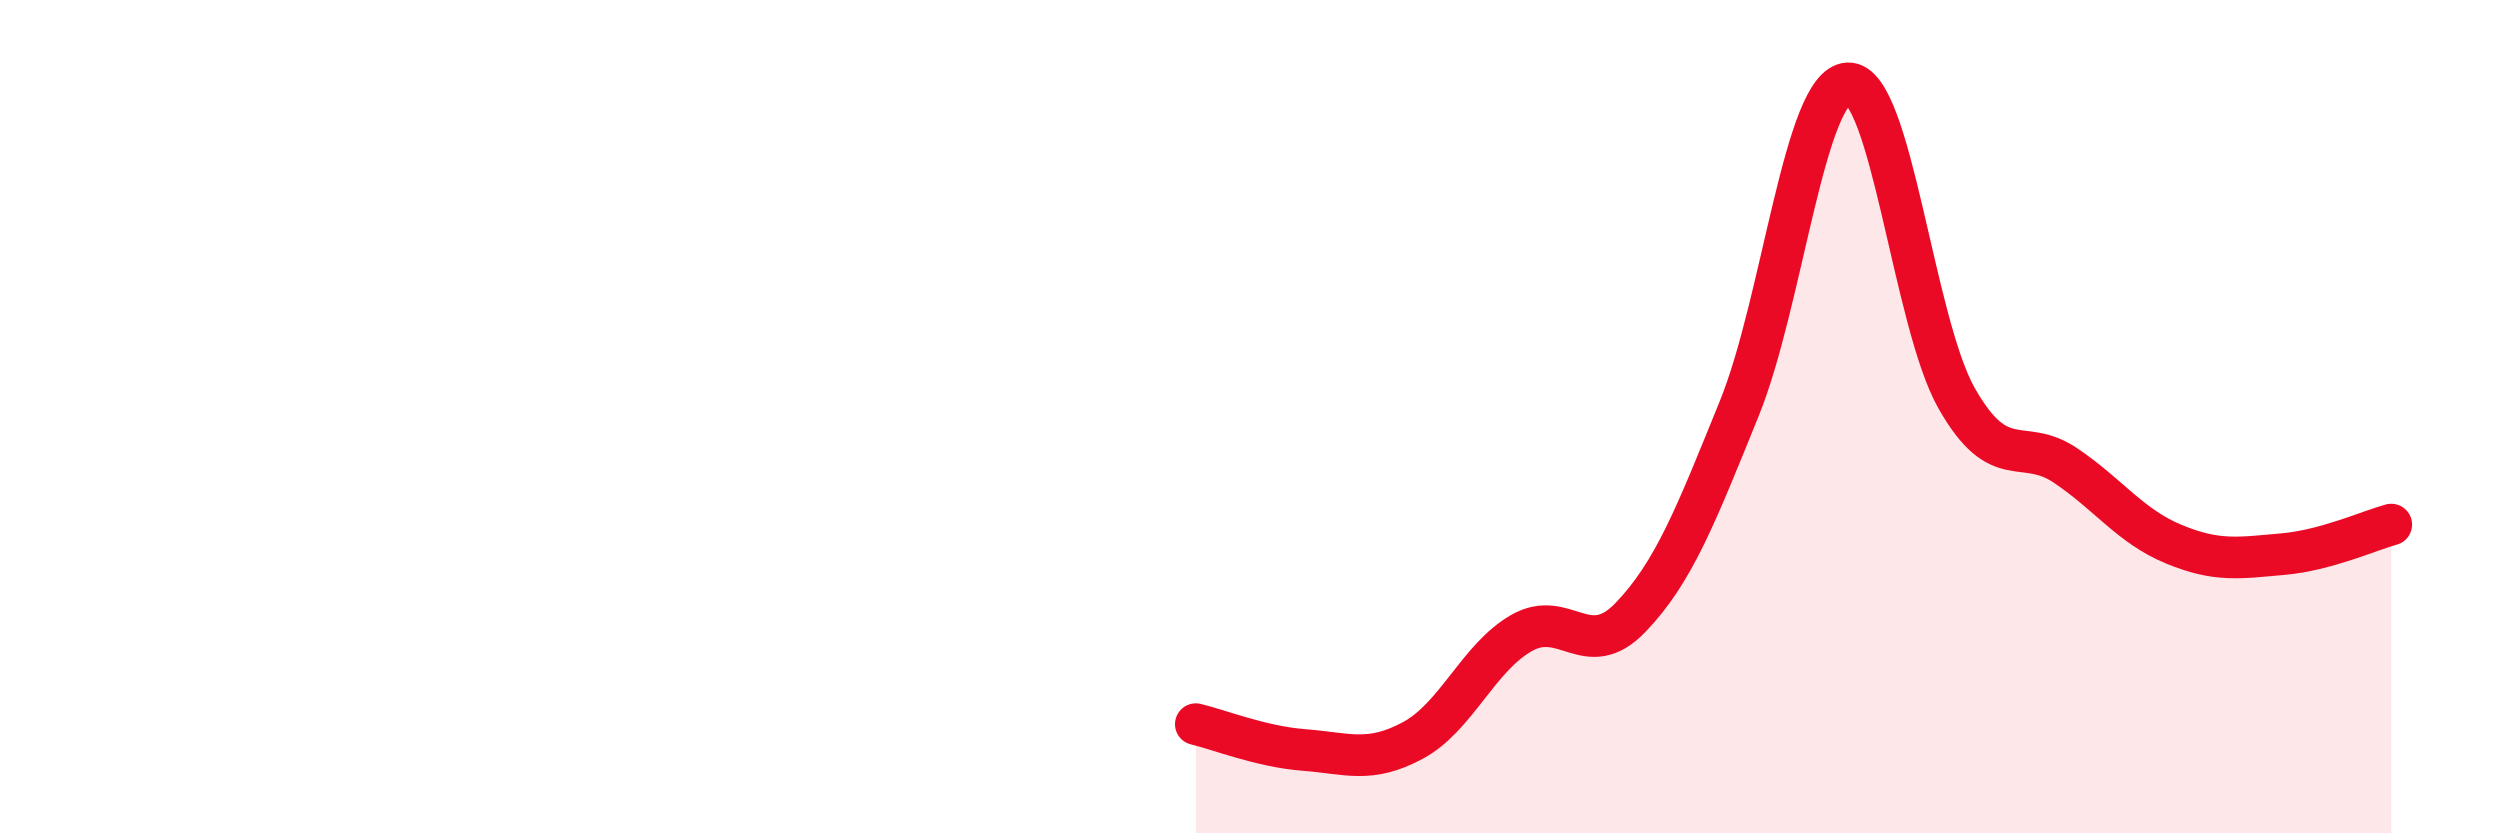
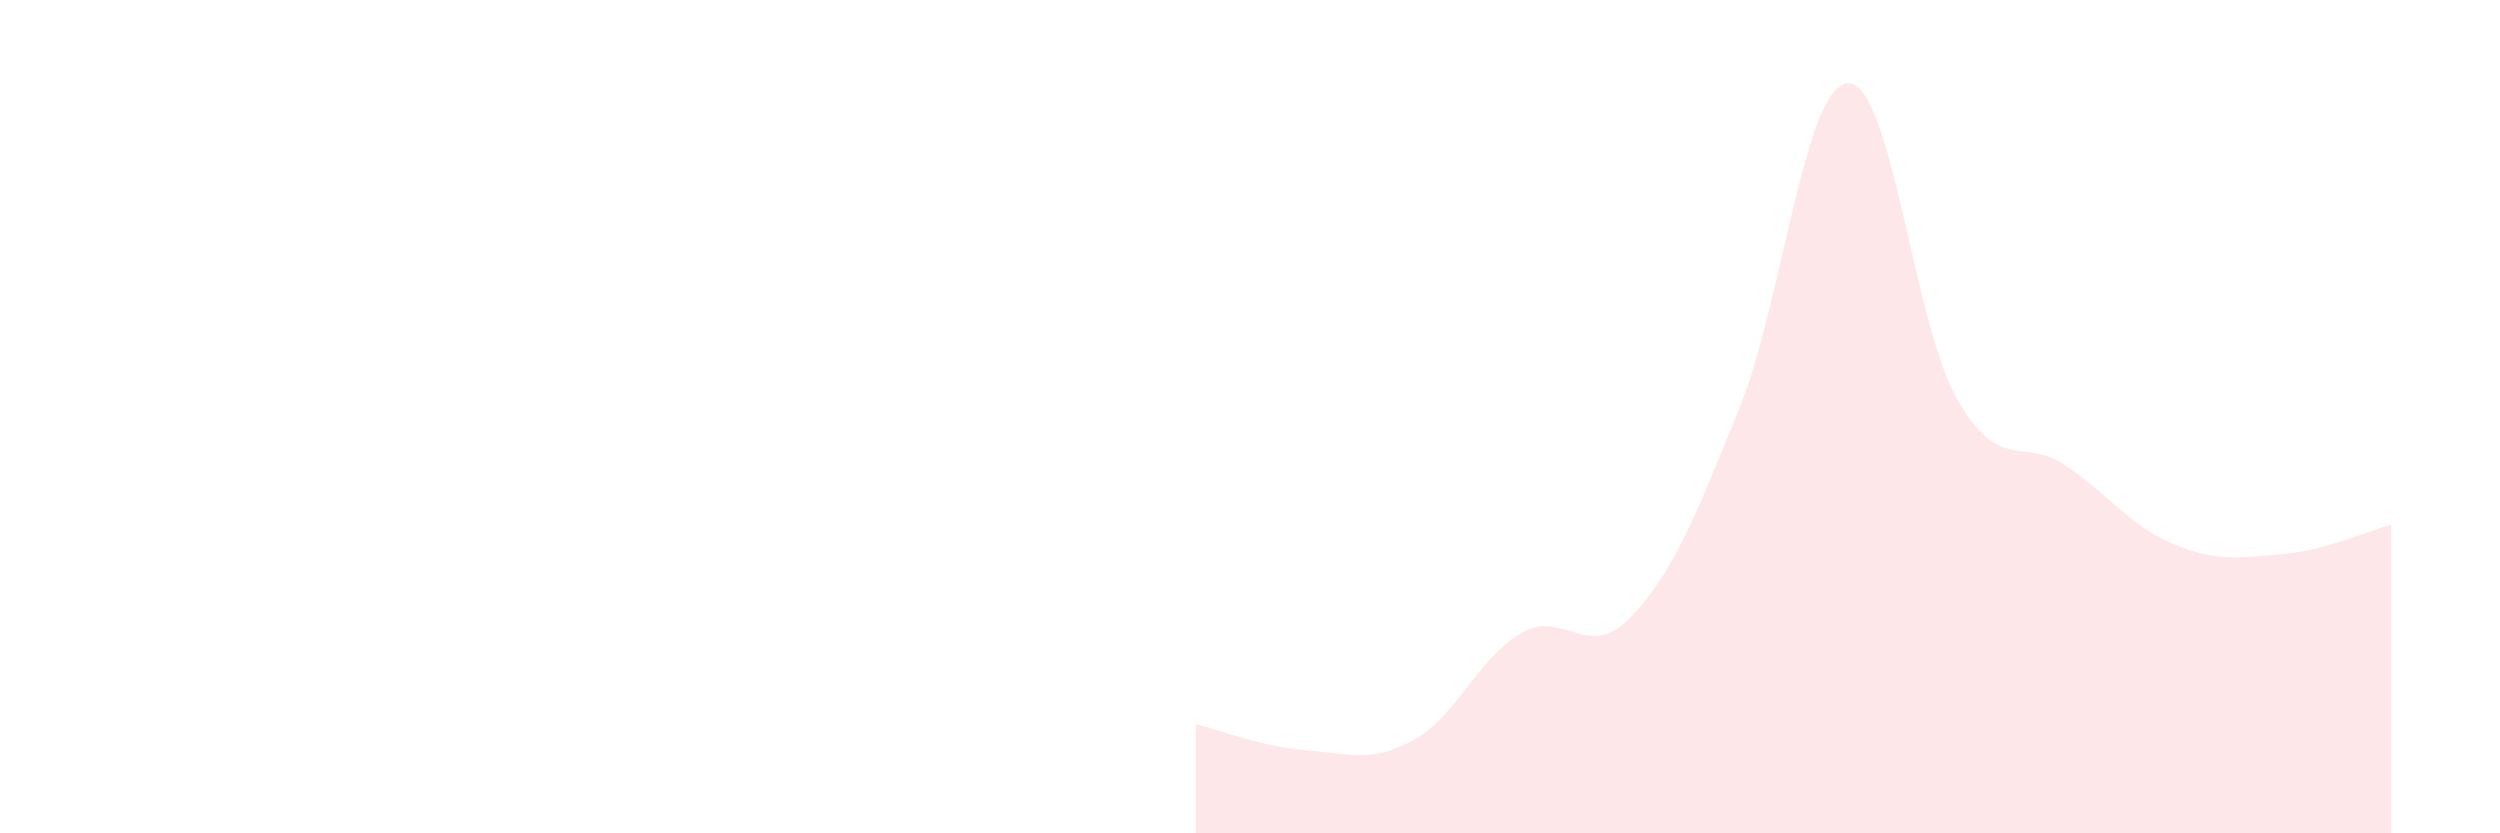
<svg xmlns="http://www.w3.org/2000/svg" width="60" height="20" viewBox="0 0 60 20">
  <path d="M 28.7,17.38 C 29.22,17.5 30.26,17.92 31.3,18 C 32.34,18.08 32.87,18.33 33.91,17.77 C 34.95,17.21 35.48,15.78 36.52,15.19 C 37.56,14.6 38.09,15.9 39.13,14.82 C 40.17,13.74 40.7,12.37 41.74,9.81 C 42.78,7.25 43.31,2.05 44.35,2 C 45.39,1.95 45.92,7.73 46.96,9.56 C 48,11.39 48.53,10.47 49.57,11.17 C 50.61,11.87 51.13,12.63 52.17,13.06 C 53.21,13.49 53.74,13.39 54.78,13.3 C 55.82,13.21 56.87,12.73 57.39,12.59L57.39 20L28.7 20Z" fill="#EB0A25" opacity="0.1" stroke-linecap="round" stroke-linejoin="round" />
-   <path d="M 28.7,17.38 C 29.22,17.5 30.26,17.92 31.3,18 C 32.34,18.08 32.87,18.33 33.91,17.77 C 34.95,17.21 35.48,15.78 36.52,15.19 C 37.56,14.6 38.09,15.9 39.13,14.82 C 40.17,13.74 40.7,12.37 41.74,9.81 C 42.78,7.25 43.31,2.05 44.35,2 C 45.39,1.95 45.92,7.73 46.96,9.56 C 48,11.39 48.53,10.47 49.57,11.17 C 50.61,11.87 51.13,12.63 52.17,13.06 C 53.21,13.49 53.74,13.39 54.78,13.3 C 55.82,13.21 56.87,12.73 57.39,12.59" stroke="#EB0A25" stroke-width="1" fill="none" stroke-linecap="round" stroke-linejoin="round" />
</svg>